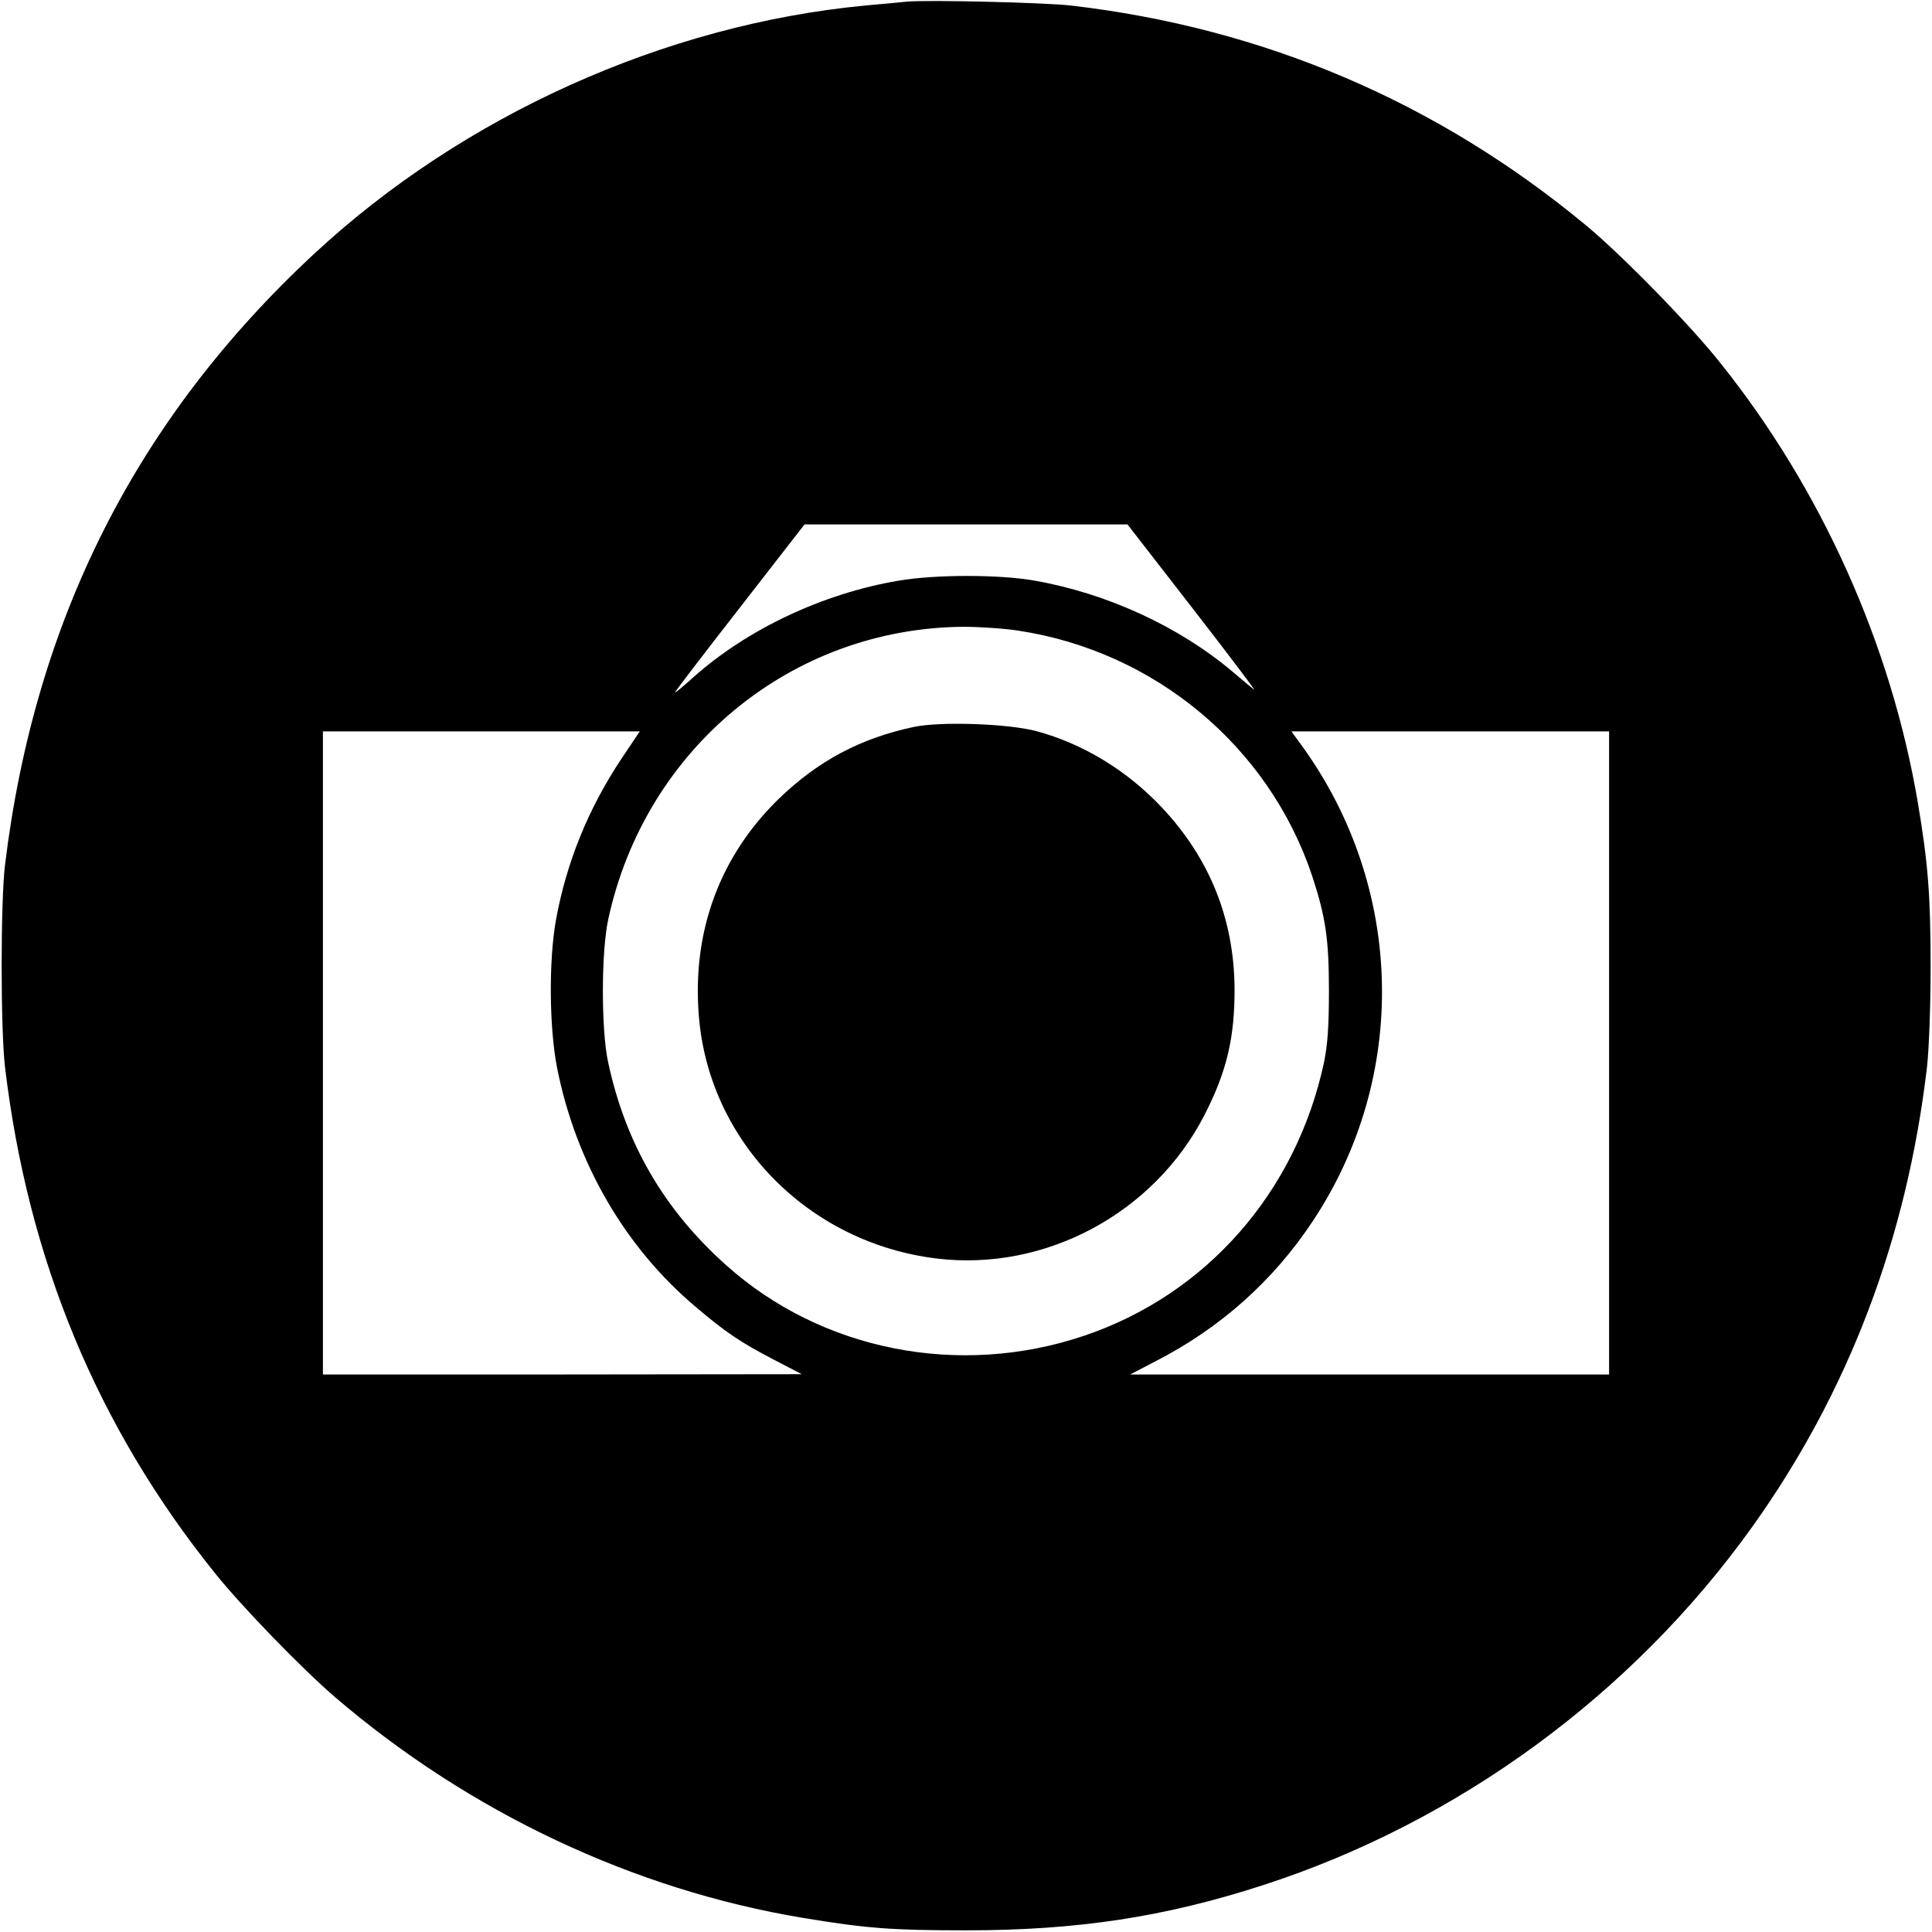
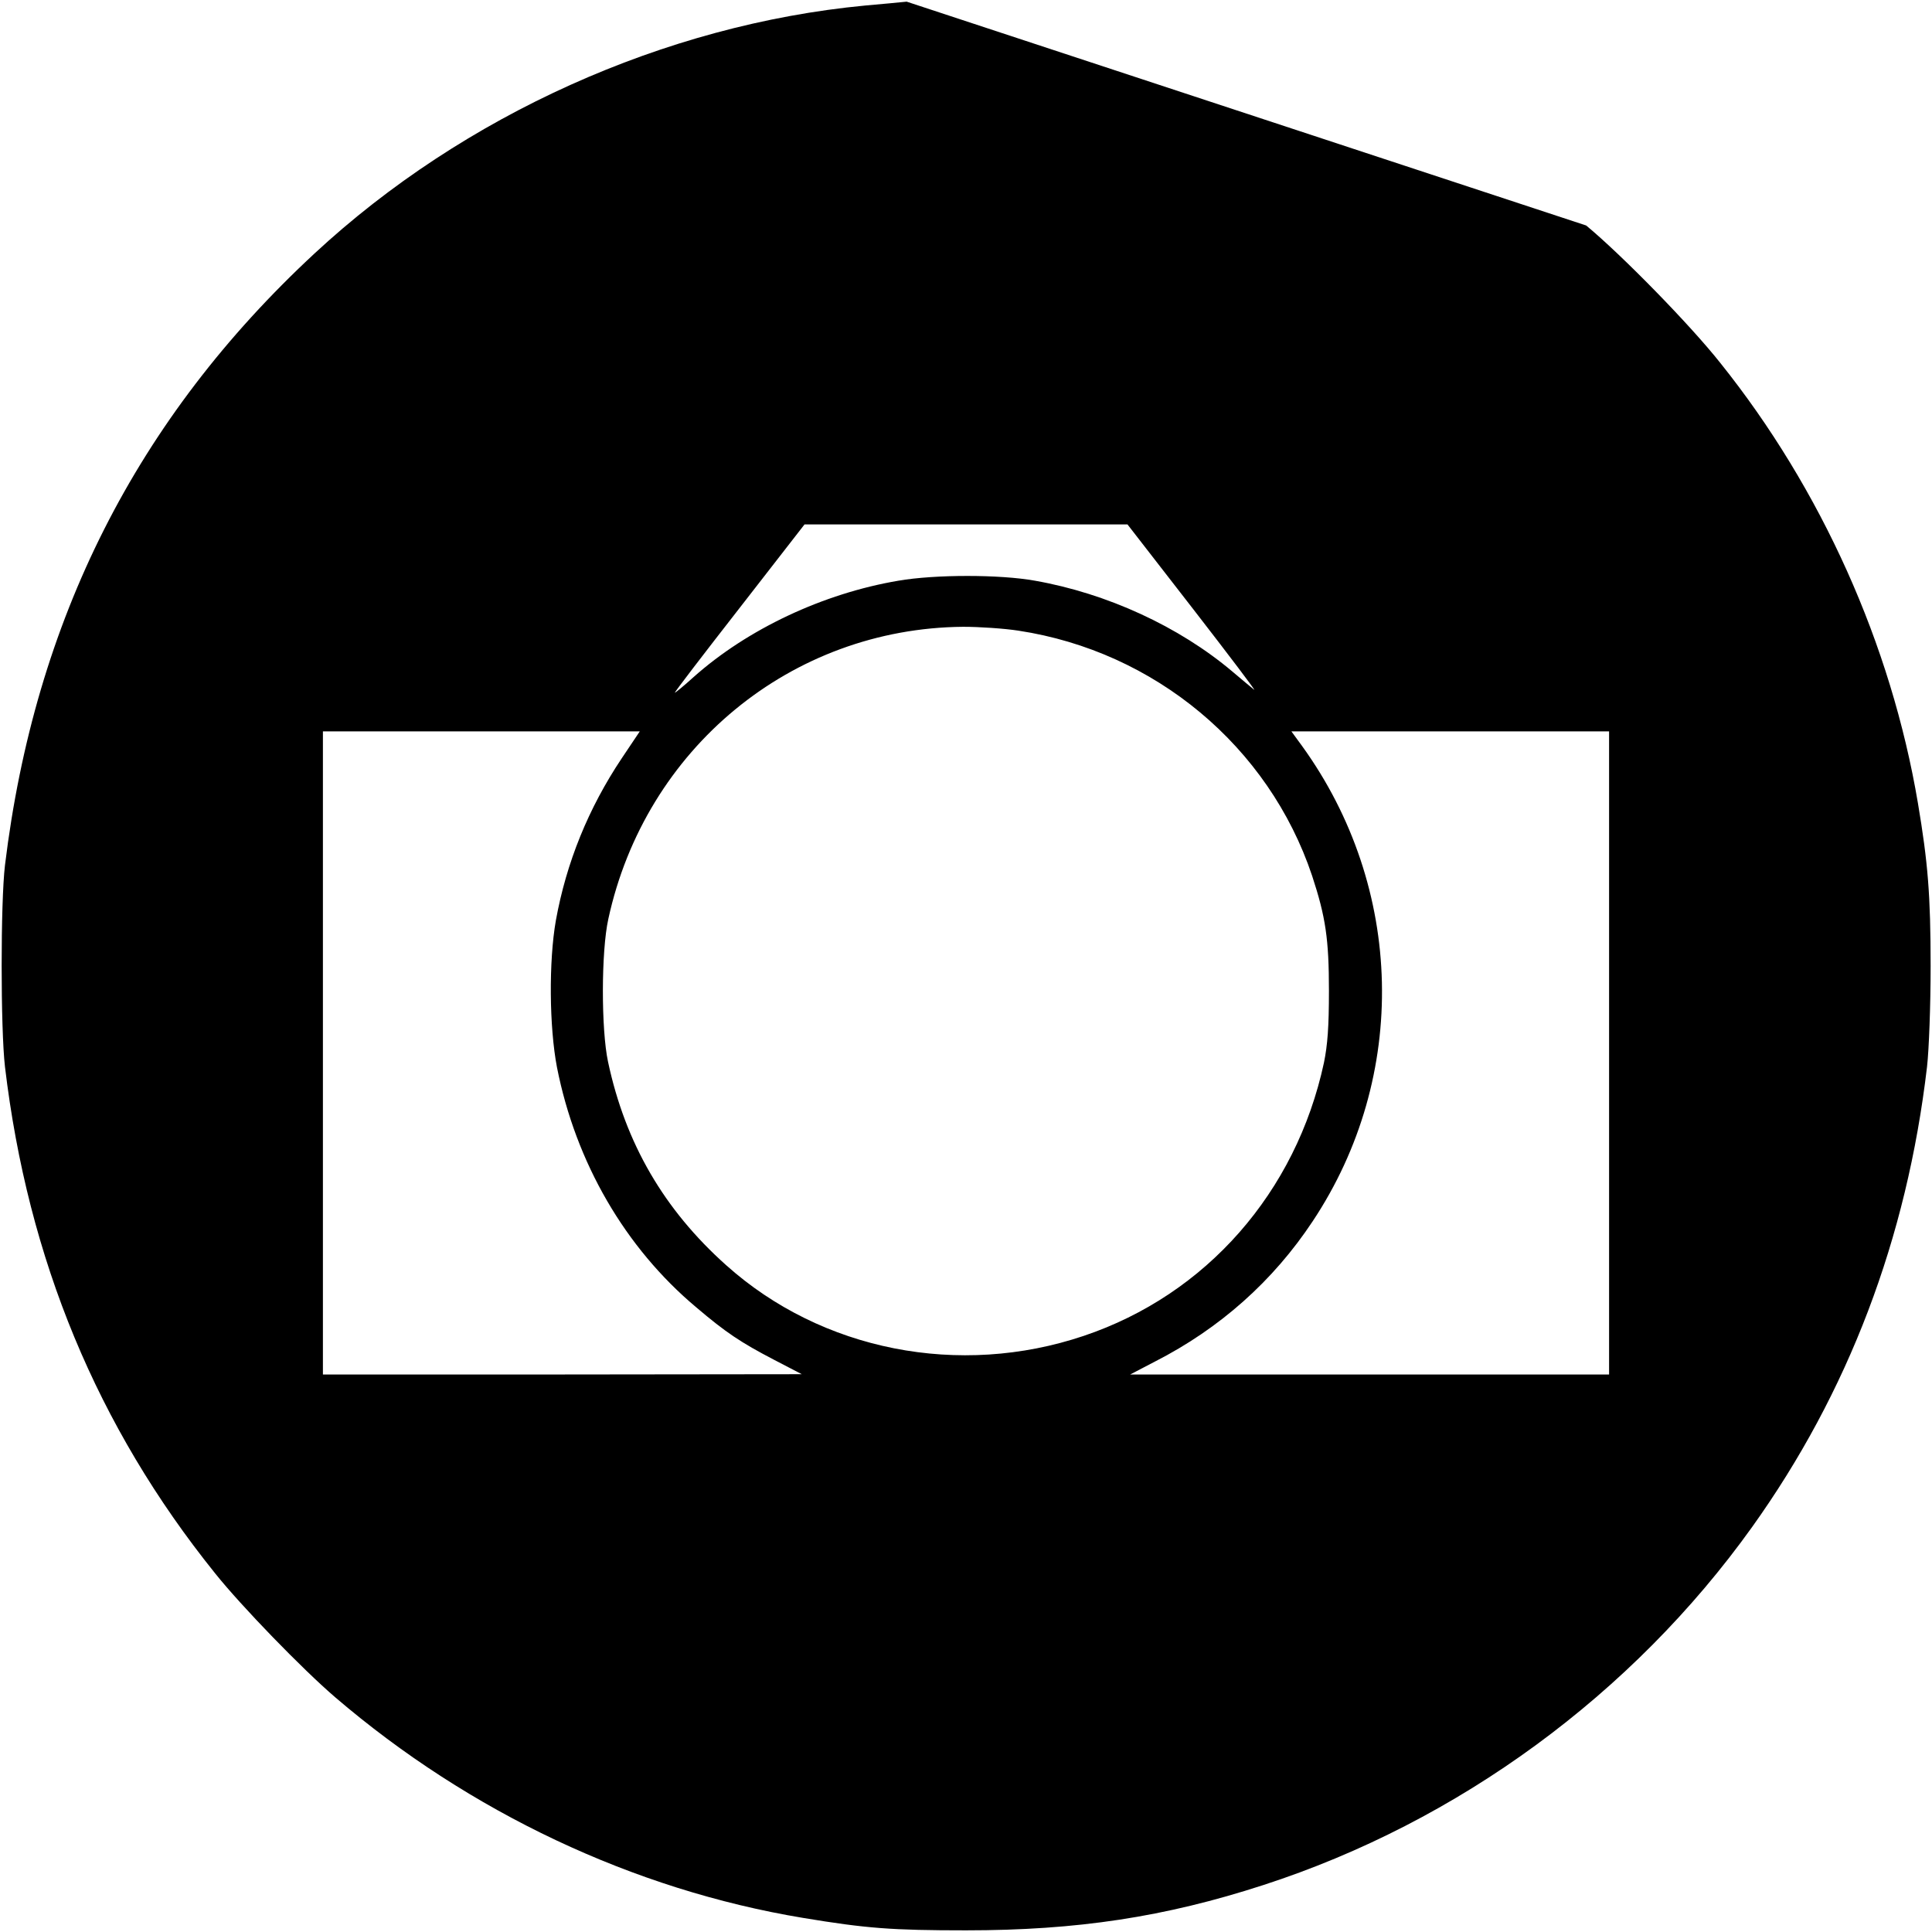
<svg xmlns="http://www.w3.org/2000/svg" version="1.0" width="933.333" height="933.333" viewBox="0 0 700 700">
-   <path d="M328.5.6c-2.2.2-8.9.9-15 1.4C240.9 8.9 167.9 41.8 114 91.8 49.5 151.6 12.6 224.6 1.8 313.5c-1.6 13.5-1.6 59.1 0 73 8.3 69.8 33.4 130.4 76.1 183.5 9.5 11.9 31.7 34.8 43.6 45 48.6 41.6 108 69.7 169.5 79.9 22.9 3.8 32.2 4.5 59 4.5 40.2 0 72-4.8 107.7-16.4 70.7-22.9 133.8-69.2 177.1-129.7 34.9-48.8 56.1-104.5 63.4-166.8.7-6.2 1.3-22 1.3-36.5 0-25.8-1-37.6-4.6-59-9.7-57.5-35-113.8-71.6-159.5-11-13.9-35.8-39.2-48.6-49.8C520.7 36.9 457.8 10.1 388 2 378.3.9 335.8-.1 328.5.6zm103.9 220.2c13.1 16.9 23 30 22 29.1-1-.8-4.6-3.8-7.9-6.6-19.3-16.3-45.4-28.3-71.5-32.9-12.7-2.3-36.2-2.3-49.5 0-27.2 4.6-54.7 17.5-74.3 35-3.4 3.1-6.5 5.6-6.7 5.6-.3 0 10.2-13.7 23.3-30.5l23.7-30.5h117l23.9 30.8zm-63.4 7.7c49.4 7.5 90.7 41.9 106.4 88.8 4.9 14.9 6.1 22.9 6.1 41.7 0 13.1-.5 19.6-1.8 26-10.1 47-42.7 84.1-87 99-45.1 15.2-95 5.4-129.6-25.6-22.5-20.1-36.5-44.1-42.8-73.7-2.5-11.7-2.5-39.9.1-51.7 13.4-61.8 66.3-105.4 128.6-105.9 5.8 0 14.8.6 20 1.4zm-143.7 46.2c-12.1 18.1-20.1 37.8-23.9 58.8-2.6 14.8-2.4 38.6.4 53.2 6.8 34.5 24.7 65.4 50.5 87 10.7 9.1 16.1 12.7 28.2 19l10 5.2-86.7.1H117V265h114.8l-6.5 9.7zM583 381.5V498H409.5l9-4.7c23.5-12 42.8-29.2 57.1-50.8 34.9-52.5 33.3-120.9-3.9-172.3l-3.8-5.2H583v116.5z" />
-   <path d="M331 263.4c-19.2 4.1-34.5 12.2-48.7 25.9-21.4 20.7-31.6 48.1-29.1 78.7 3.6 45.6 39.7 82.4 86.3 88 39.3 4.7 78.6-16.4 96.9-52 8.1-15.8 11-28.1 10.9-46-.2-25-9-47-26.3-65.4-12.6-13.4-28.5-23.1-45.5-27.7-10.2-2.7-34.6-3.6-44.5-1.5z" />
+   <path d="M328.5.6c-2.2.2-8.9.9-15 1.4C240.9 8.9 167.9 41.8 114 91.8 49.5 151.6 12.6 224.6 1.8 313.5c-1.6 13.5-1.6 59.1 0 73 8.3 69.8 33.4 130.4 76.1 183.5 9.5 11.9 31.7 34.8 43.6 45 48.6 41.6 108 69.7 169.5 79.9 22.9 3.8 32.2 4.5 59 4.5 40.2 0 72-4.8 107.7-16.4 70.7-22.9 133.8-69.2 177.1-129.7 34.9-48.8 56.1-104.5 63.4-166.8.7-6.2 1.3-22 1.3-36.5 0-25.8-1-37.6-4.6-59-9.7-57.5-35-113.8-71.6-159.5-11-13.9-35.8-39.2-48.6-49.8zm103.9 220.2c13.1 16.9 23 30 22 29.1-1-.8-4.6-3.8-7.9-6.6-19.3-16.3-45.4-28.3-71.5-32.9-12.7-2.3-36.2-2.3-49.5 0-27.2 4.6-54.7 17.5-74.3 35-3.4 3.1-6.5 5.6-6.7 5.6-.3 0 10.2-13.7 23.3-30.5l23.7-30.5h117l23.9 30.8zm-63.4 7.7c49.4 7.5 90.7 41.9 106.4 88.8 4.9 14.9 6.1 22.9 6.1 41.7 0 13.1-.5 19.6-1.8 26-10.1 47-42.7 84.1-87 99-45.1 15.2-95 5.4-129.6-25.6-22.5-20.1-36.5-44.1-42.8-73.7-2.5-11.7-2.5-39.9.1-51.7 13.4-61.8 66.3-105.4 128.6-105.9 5.8 0 14.8.6 20 1.4zm-143.7 46.2c-12.1 18.1-20.1 37.8-23.9 58.8-2.6 14.8-2.4 38.6.4 53.2 6.8 34.5 24.7 65.4 50.5 87 10.7 9.1 16.1 12.7 28.2 19l10 5.2-86.7.1H117V265h114.8l-6.5 9.7zM583 381.5V498H409.5l9-4.7c23.5-12 42.8-29.2 57.1-50.8 34.9-52.5 33.3-120.9-3.9-172.3l-3.8-5.2H583v116.5z" />
</svg>